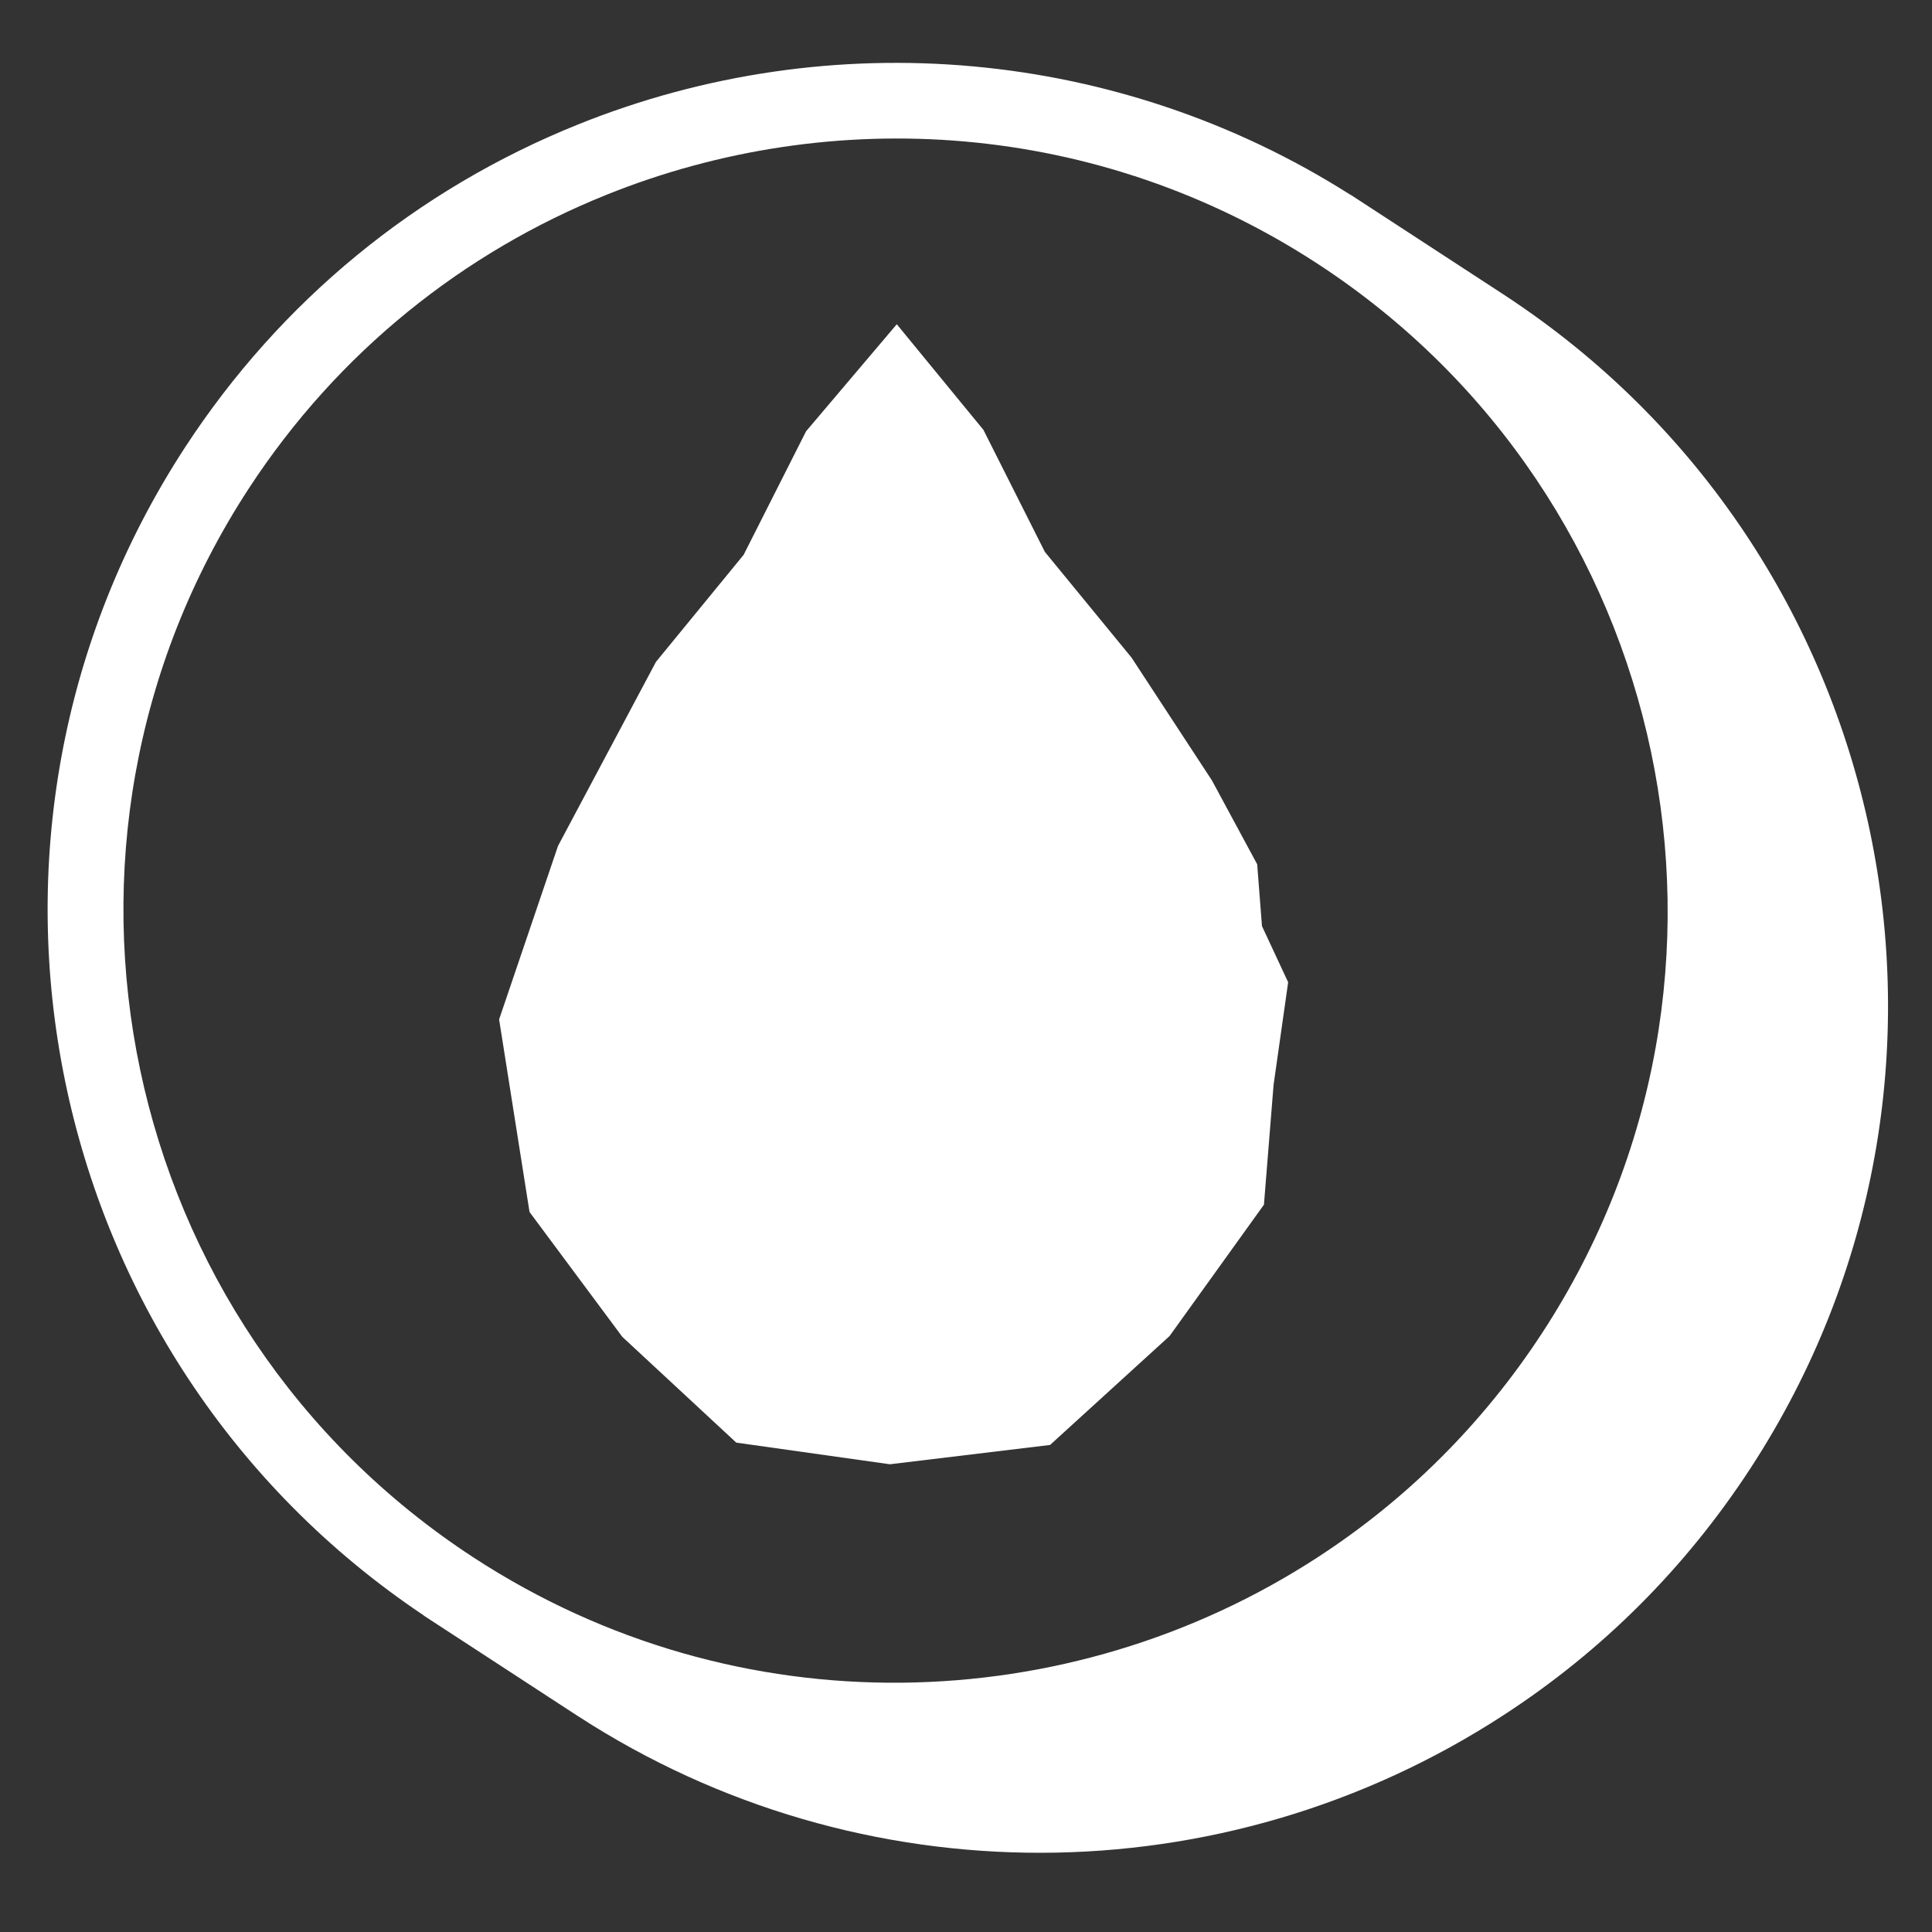
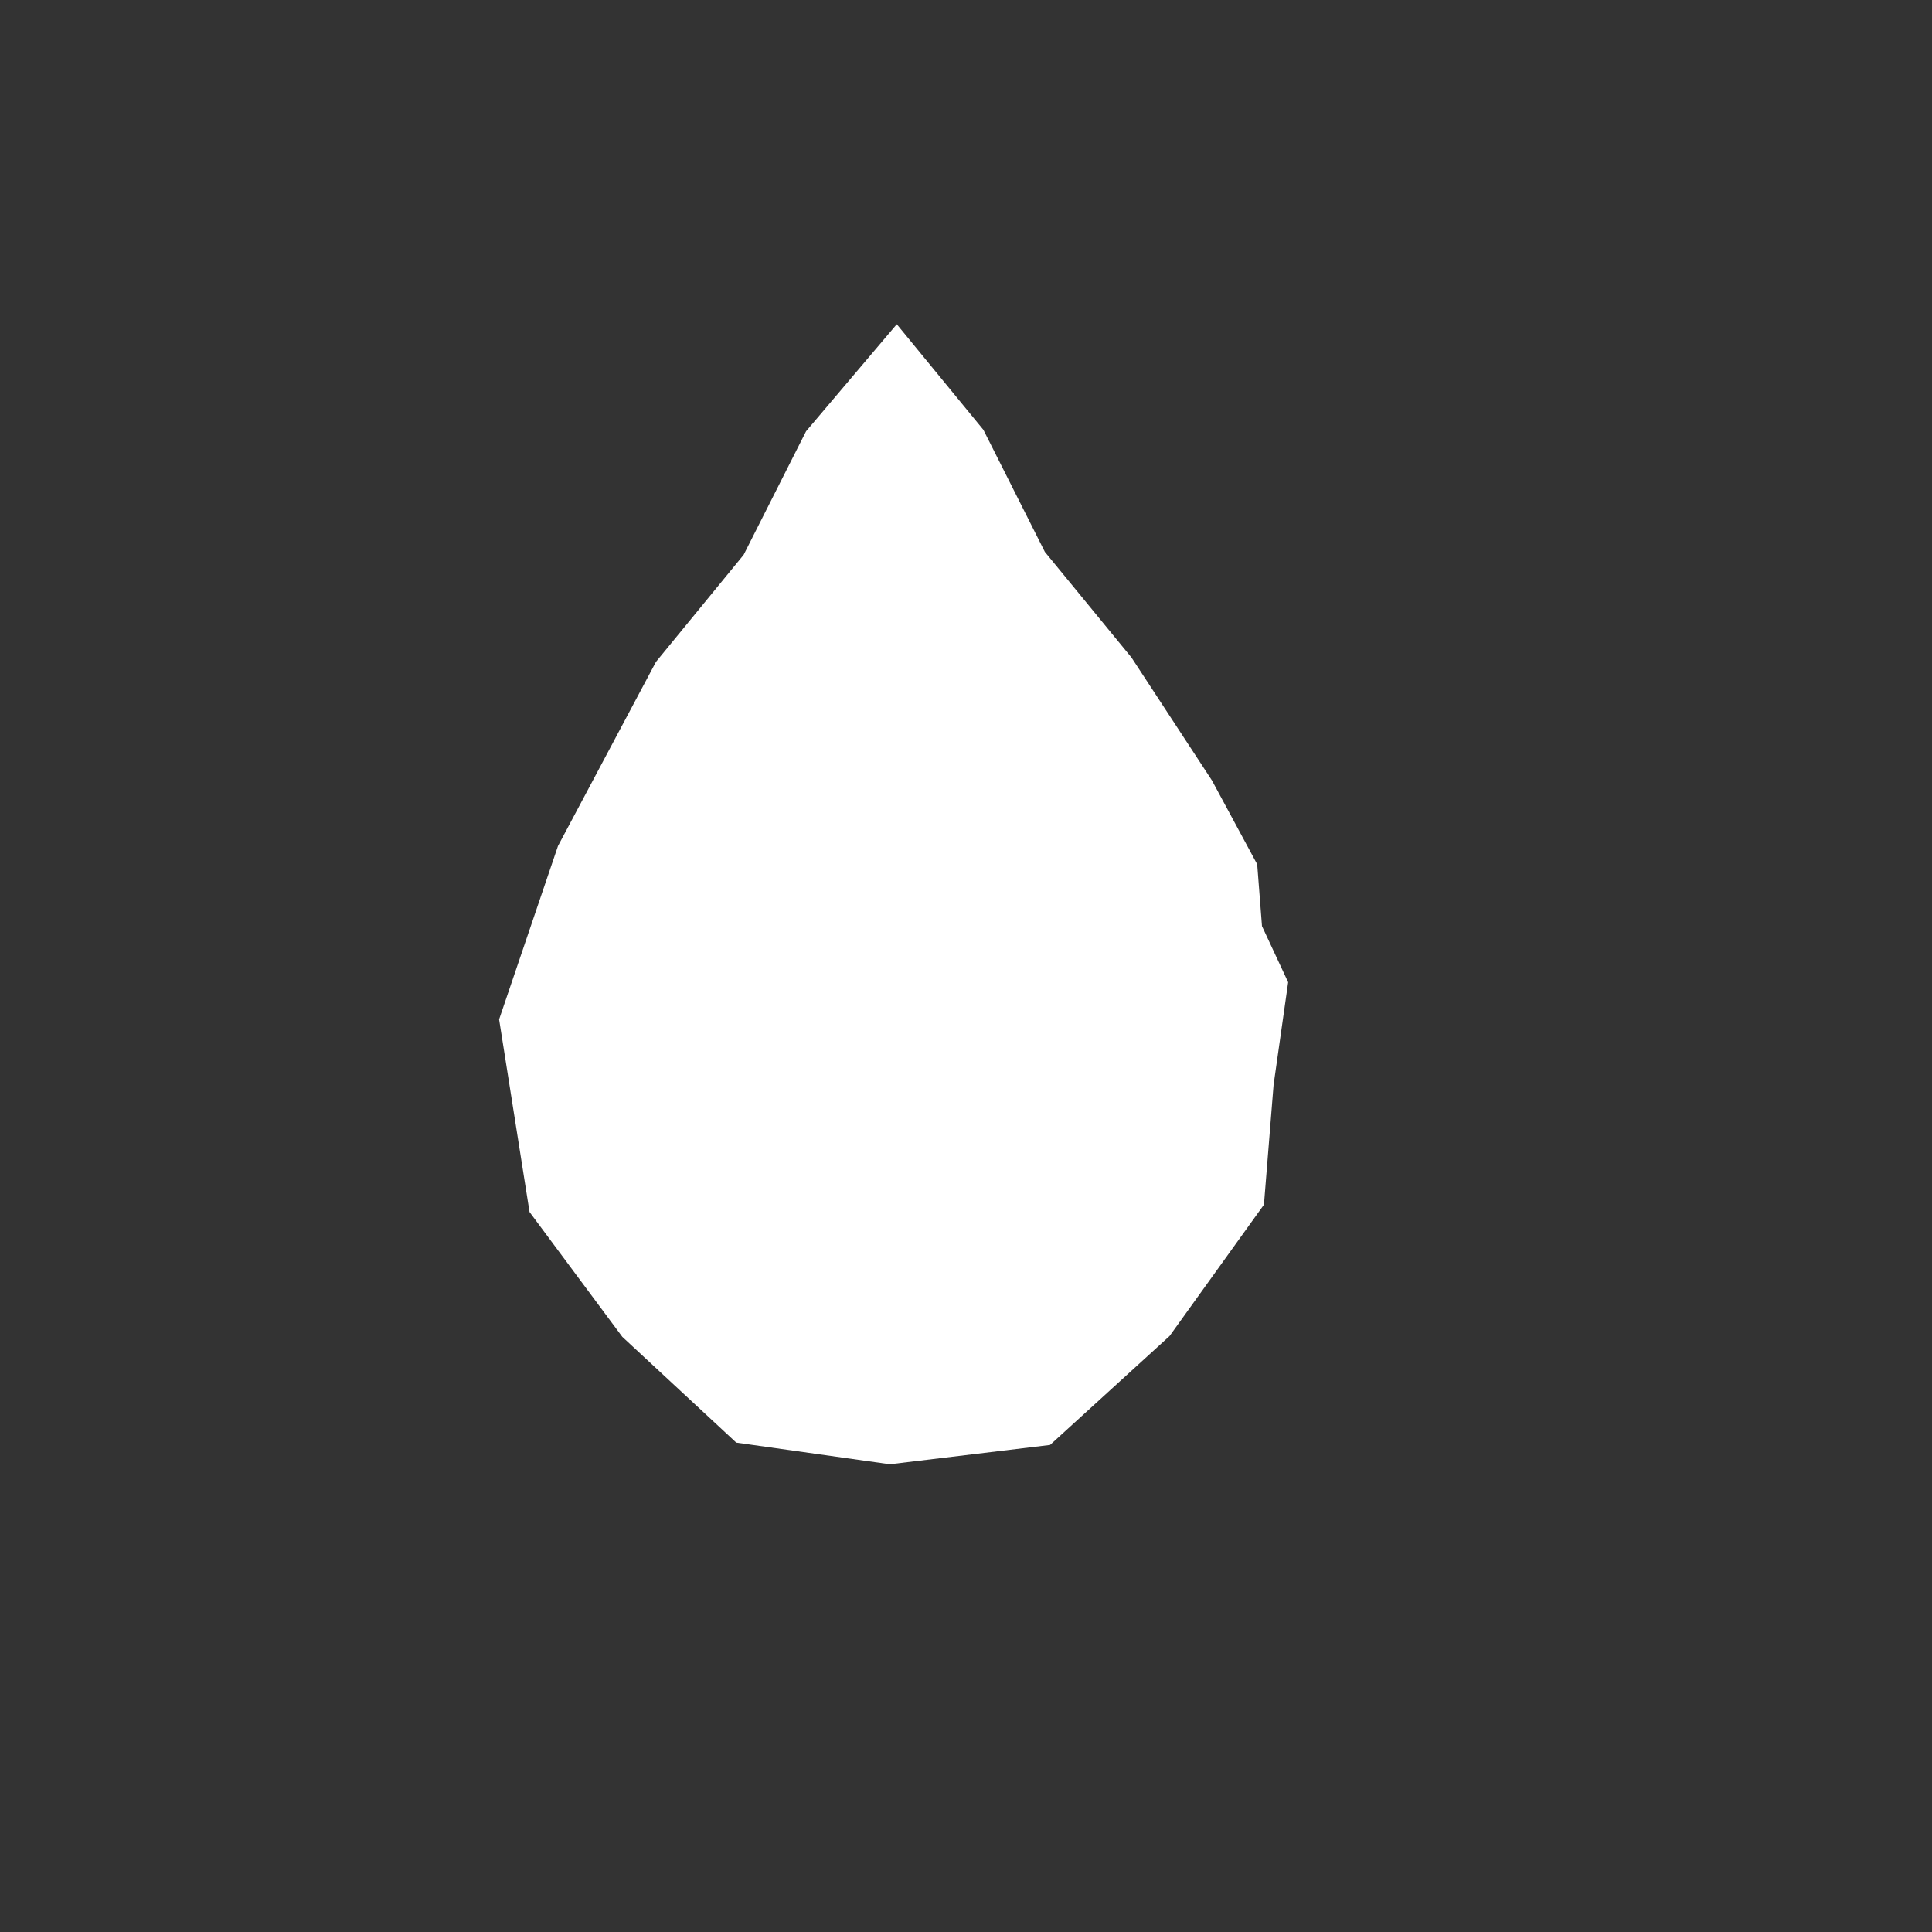
<svg xmlns="http://www.w3.org/2000/svg" xmlns:ns1="http://sodipodi.sourceforge.net/DTD/sodipodi-0.dtd" xmlns:ns2="http://www.inkscape.org/namespaces/inkscape" version="1.1" id="svg1" width="37.8" height="37.8" viewBox="0 0 37.8 37.8" ns1:docname="Caliwater_Icons_With_Shadow_Super Hydration.eps">
  <rect x="0" y="0" width="37.8" height="37.8" fill="#333333" stroke="none" />
  <defs id="defs1" />
  <ns1:namedview id="namedview1" pagecolor="#ffffff" bordercolor="#000000" borderopacity="0.25" ns2:showpageshadow="2" ns2:pageopacity="0.0" ns2:pagecheckerboard="0" ns2:deskcolor="#d1d1d1">
    <ns2:page x="0" y="0" ns2:label="1" id="page1" width="37.8" height="37.8" margin="0" bleed="0" />
  </ns1:namedview>
  <g id="g1" ns2:groupmode="layer" ns2:label="1">
    <g id="group-R5">
-       <path id="path2" d="m 221.461,240.703 0.004,0.004 -22.813,14.875 -0.007,-0.019 C 164.777,277.074 122.426,280.961 85.019,265.895 61.23,256.32 41.246,239.902 27.23,218.414 -10.082,161.199 5.73,84.449 62.344,46.566 l -0.012,-0.016 22.812,-14.875 0.004,0.004 C 126.488,4.891 179.867,4.977 221.238,31.938 c 14.528,9.449 26.735,21.66 36.282,36.297 37.515,57.528 21.324,134.813 -36.059,172.469 M 226.91,88.195 C 218.031,74.578 206.711,63.492 193.887,55.156 157.309,31.312 108.535,29.738 69.676,55.082 17.203,89.305 2.352,159.844 36.578,212.32 c 13.184,20.215 31.762,34.836 52.605,43.223 33.285,13.406 72.367,10.918 104.625,-10.121 52.476,-34.223 67.32,-104.758 33.101,-157.227" style="fill:#ffffff;fill-opacity:1;fill-rule:nonzero;stroke:none" transform="matrix(0.133,0,0,-0.133,0,37.8)" />
      <path id="path3" d="m 185.645,147.977 -0.704,9.089 -6.656,12.336 -11.832,18.075 -12.746,15.546 -9.039,17.95 -12.746,15.539 -13.344,-15.746 -9.183,-18.172 -12.899,-15.75 -14.41,-27.078 -8.664,-25.516 4.476,-28.332 13.649,-18.367 16.762,-15.559 22.597,-3.184 23.563,2.84 17.582,16.023 13.883,19.324 1.418,17.625 2.144,15.094 -3.851,8.262" style="fill:#ffffff;fill-opacity:1;fill-rule:nonzero;stroke:none" transform="matrix(0.133,0,0,-0.133,0,37.8)" />
    </g>
  </g>
</svg>